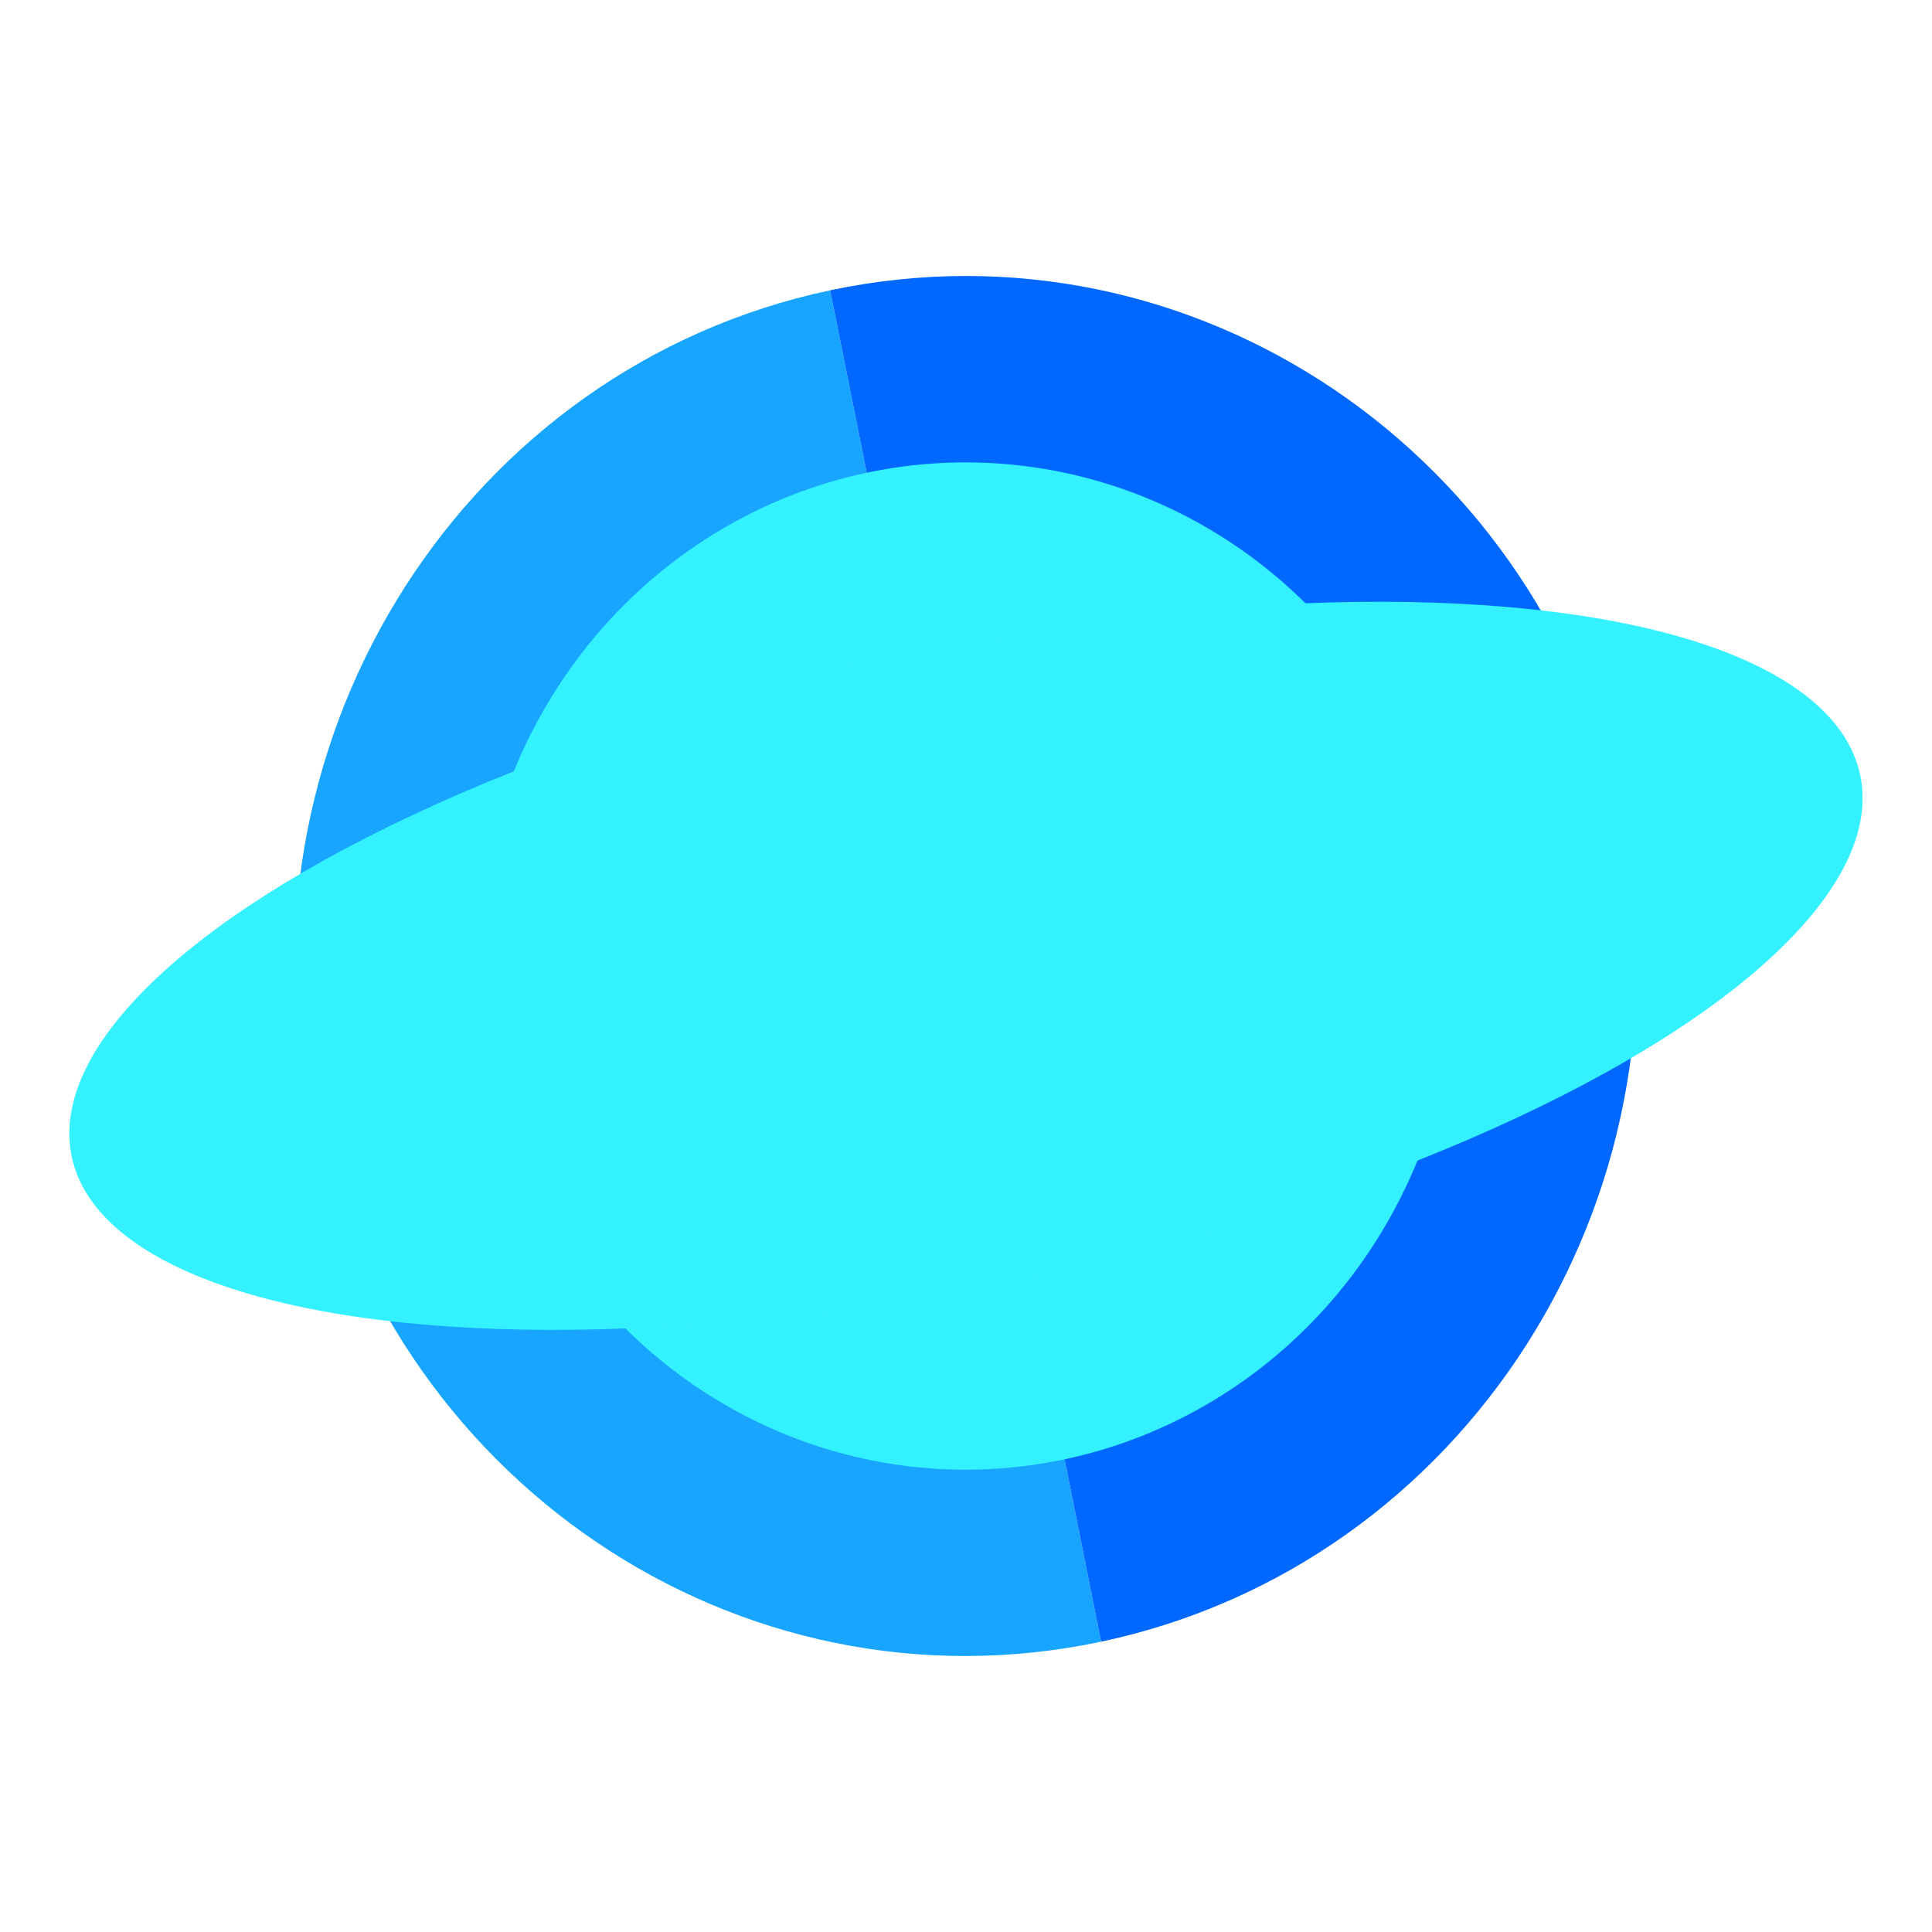
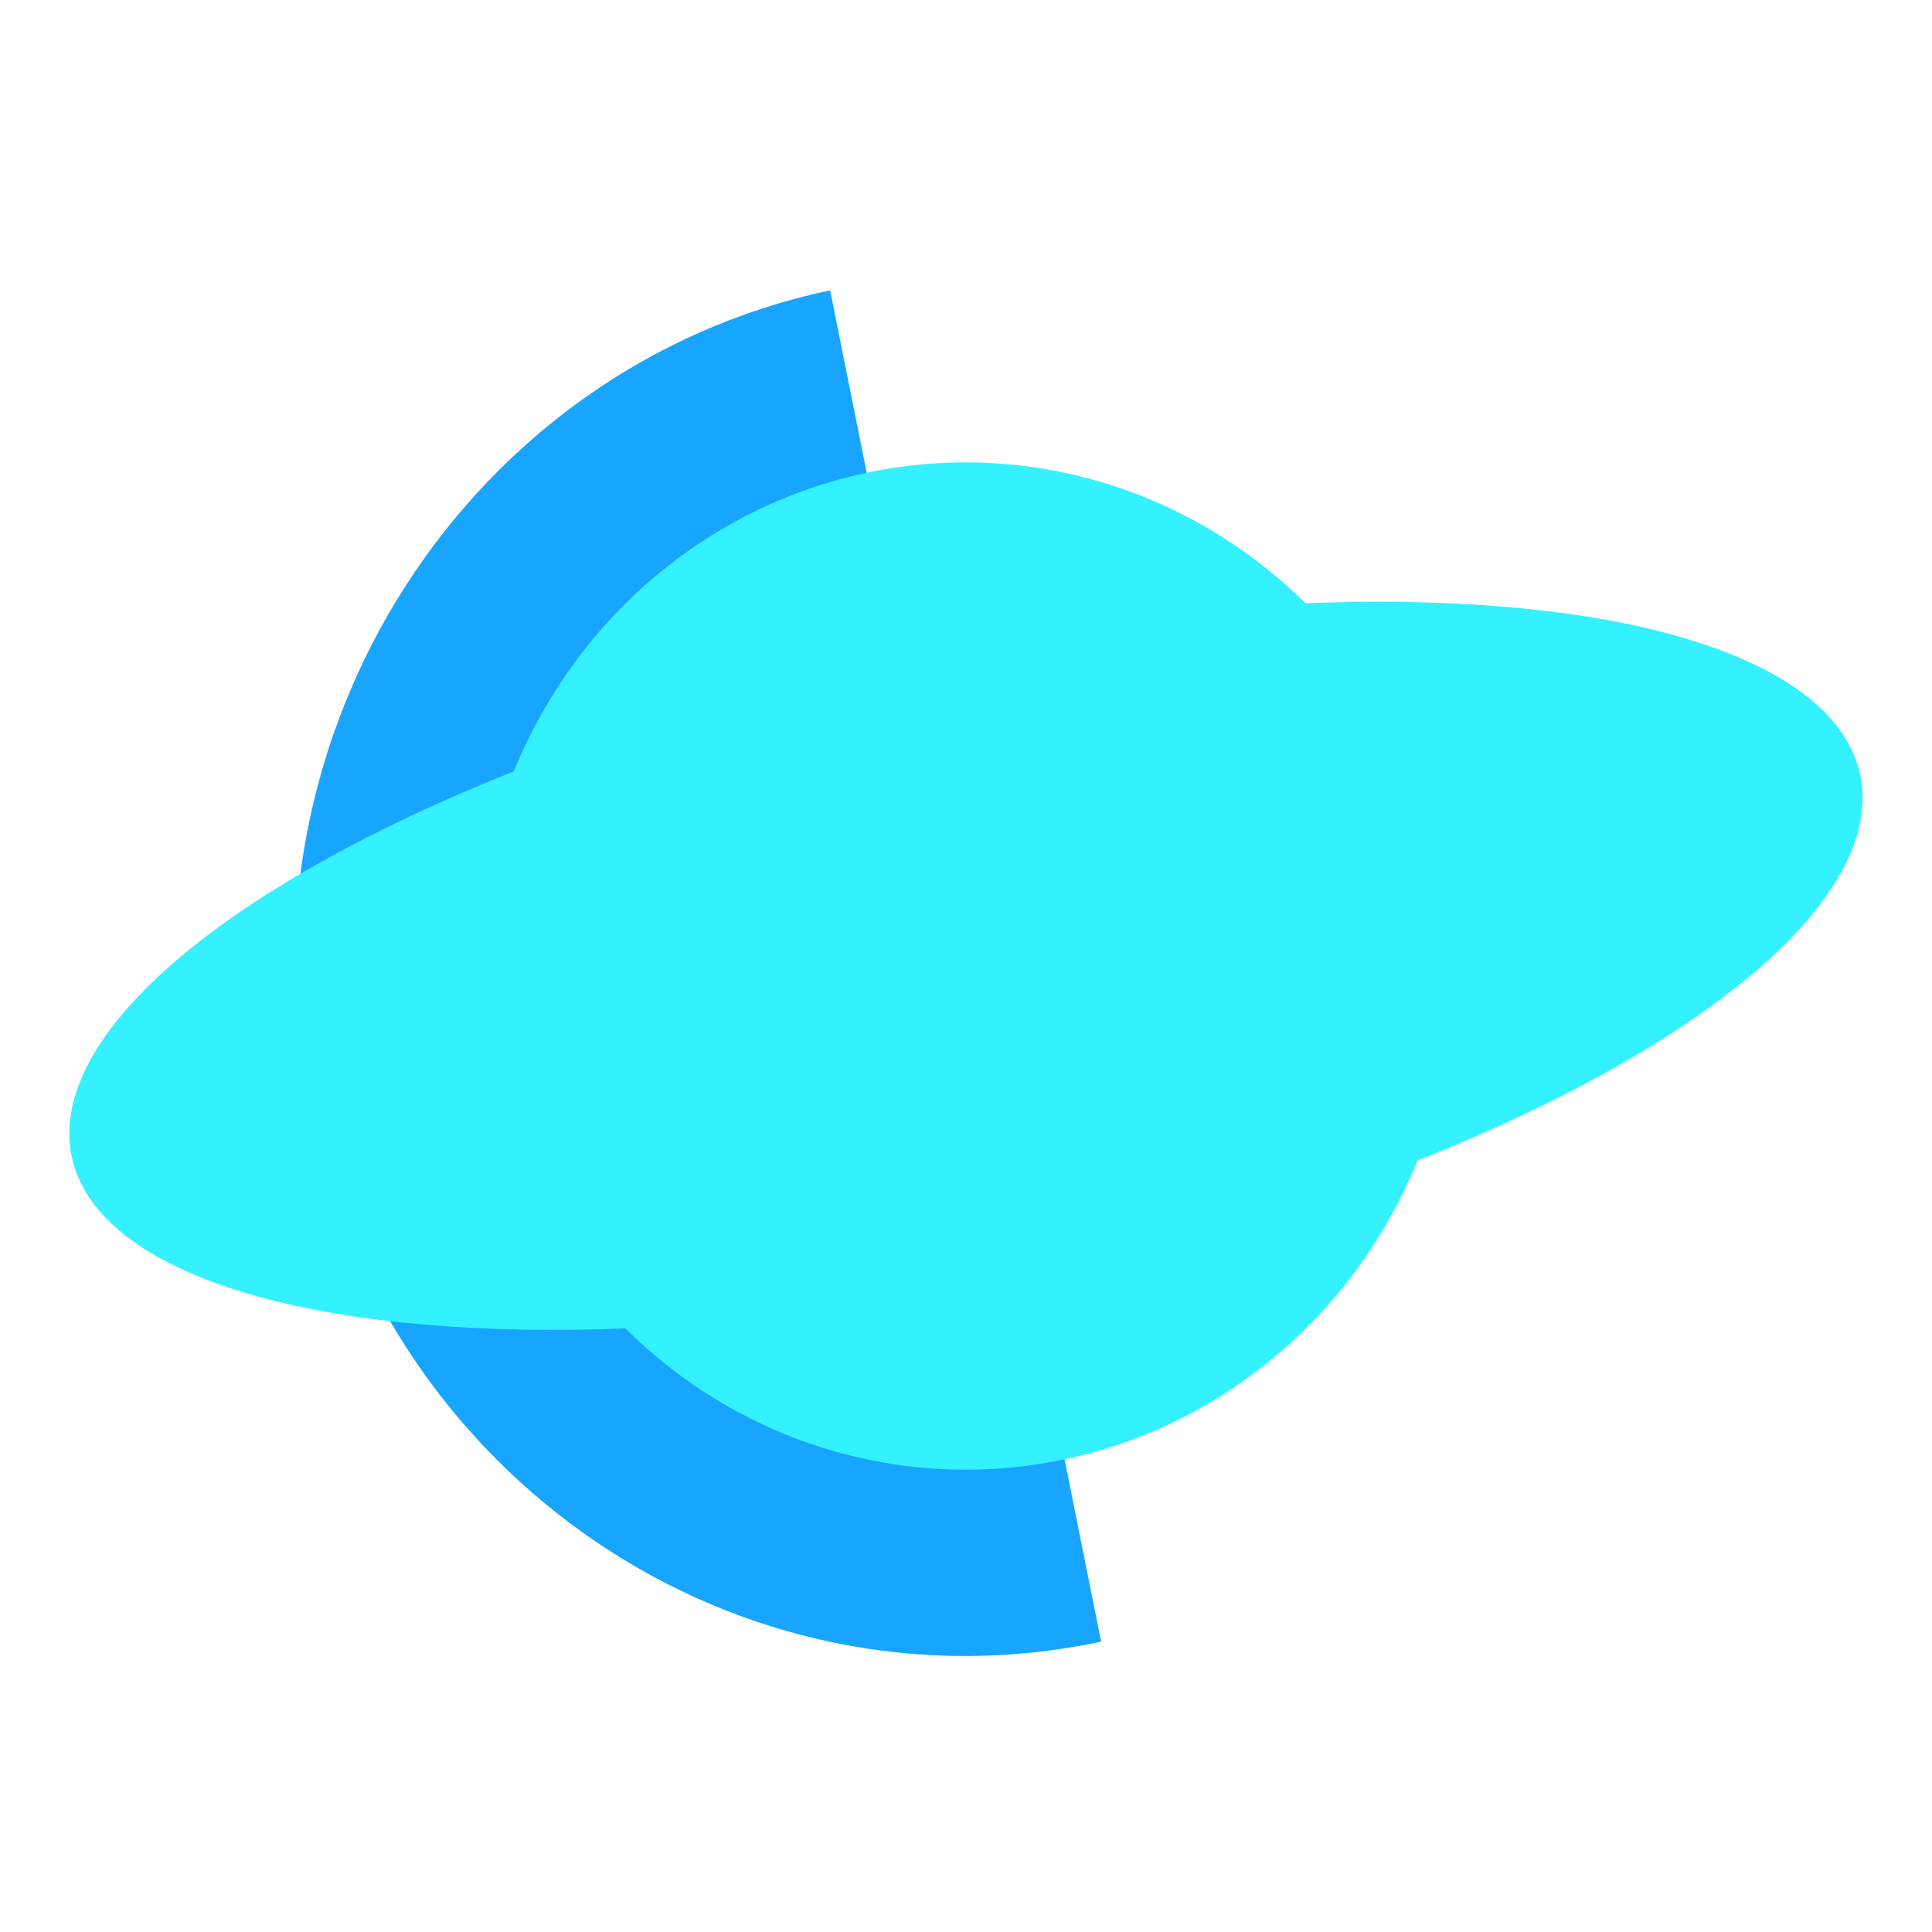
<svg xmlns="http://www.w3.org/2000/svg" fill="none" version="1.1" width="48" height="48" viewBox="0 0 48 48">
  <g>
    <g style="opacity:0;">
      <rect x="0" y="0" width="48" height="48" rx="0" fill="#D8D8D8" fill-opacity="1" />
    </g>
    <g>
      <g>
        <g>
-           <path d="M20.624,7.213C11.606,9.125,5.802,18.19,7.661,27.46C9.52,36.731,18.338,42.697,27.357,40.787L20.624,7.213Z" fill="#17A5FF" fill-opacity="1" />
+           <path d="M20.624,7.213C11.606,9.125,5.802,18.19,7.661,27.46C9.52,36.731,18.338,42.697,27.357,40.787Z" fill="#17A5FF" fill-opacity="1" />
        </g>
        <g>
-           <path d="M27.357,40.787C36.374,38.875,42.178,29.811,40.318,20.54C38.458,11.269,29.641,5.303,20.624,7.213L27.357,40.787Z" fill="#0068FF" fill-opacity="1" />
-         </g>
+           </g>
        <g style="mix-blend-mode:soft-light">
          <ellipse cx="23.99" cy="24.001" rx="12.171" ry="12.513" fill="#34F1FF" fill-opacity="1" style="mix-blend-mode:soft-light" />
        </g>
        <g style="mix-blend-mode:soft-light" transform="matrix(0.978,-0.209,0.209,0.978,-4.39,0.491)">
          <ellipse cx="22.848" cy="28.916" rx="22.715" ry="7.872" fill="#34F1FF" fill-opacity="1" style="mix-blend-mode:soft-light" />
        </g>
      </g>
    </g>
  </g>
</svg>